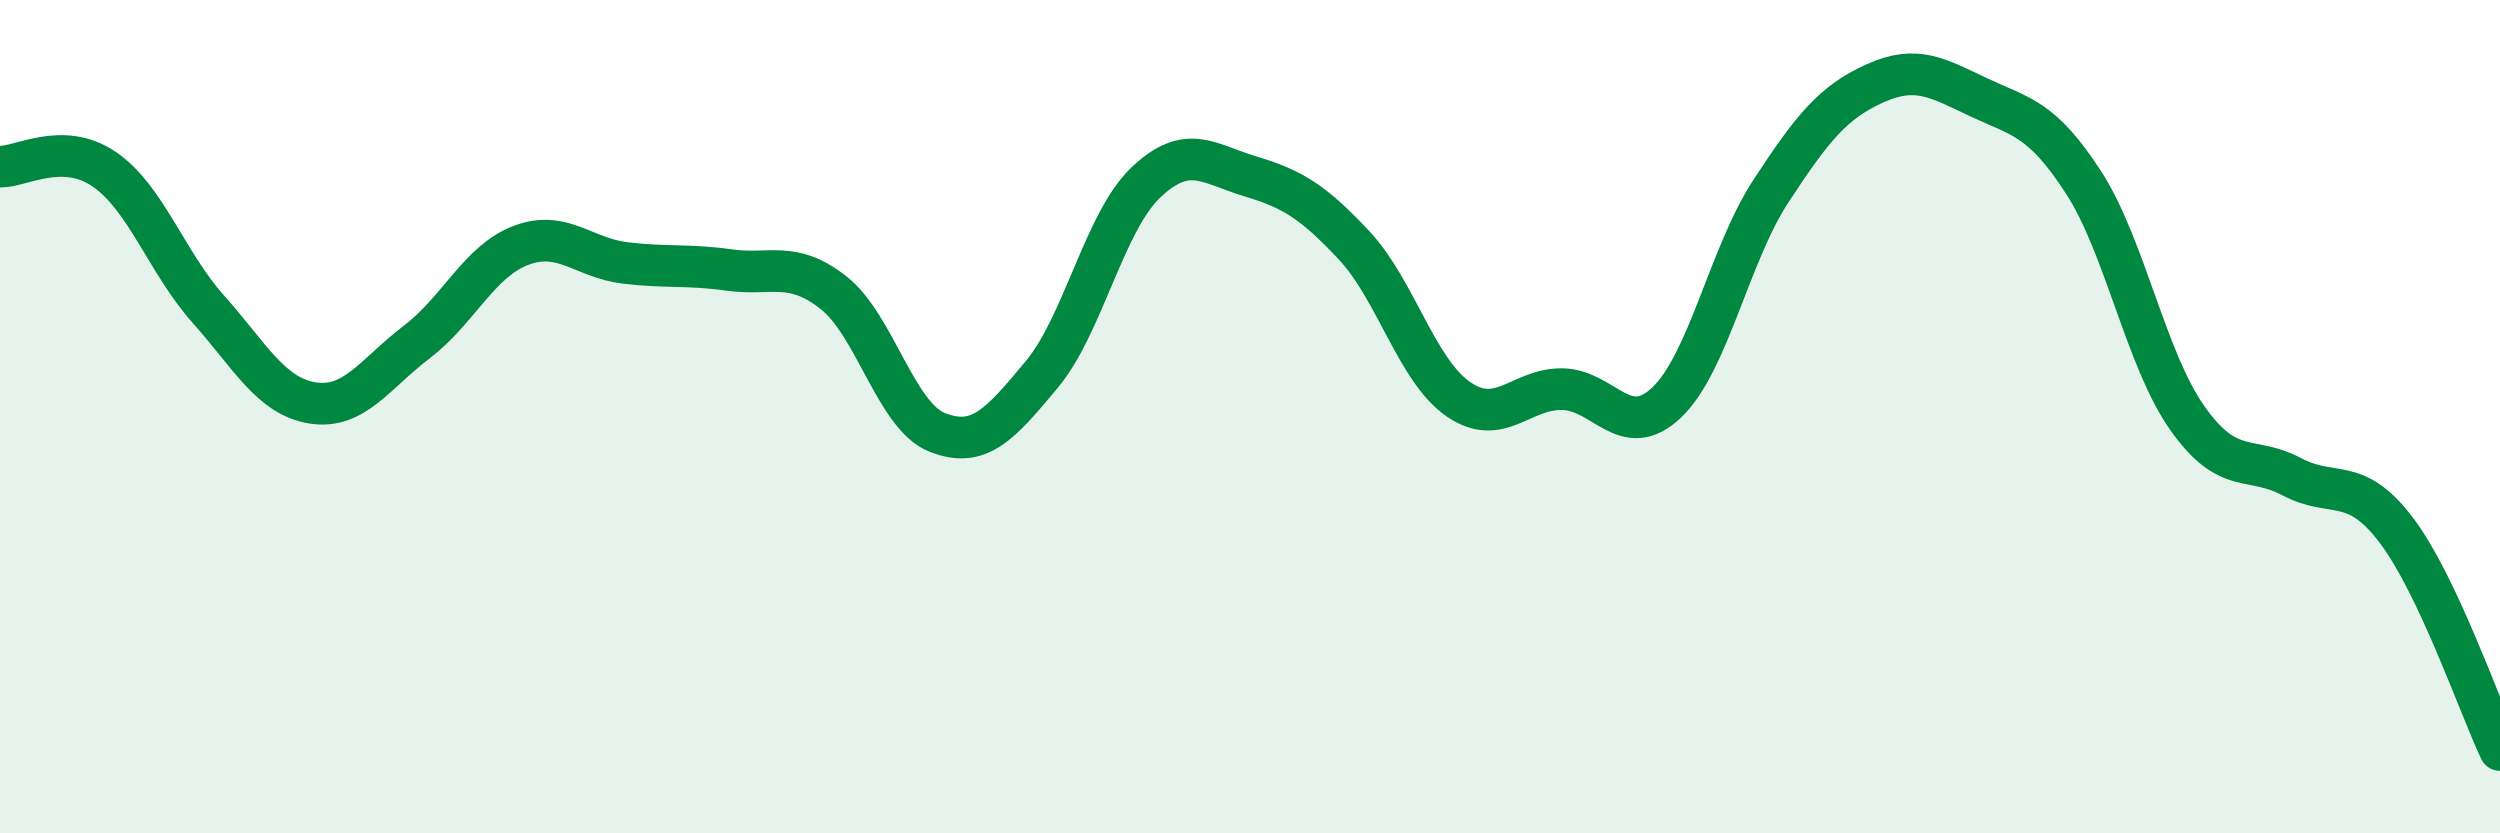
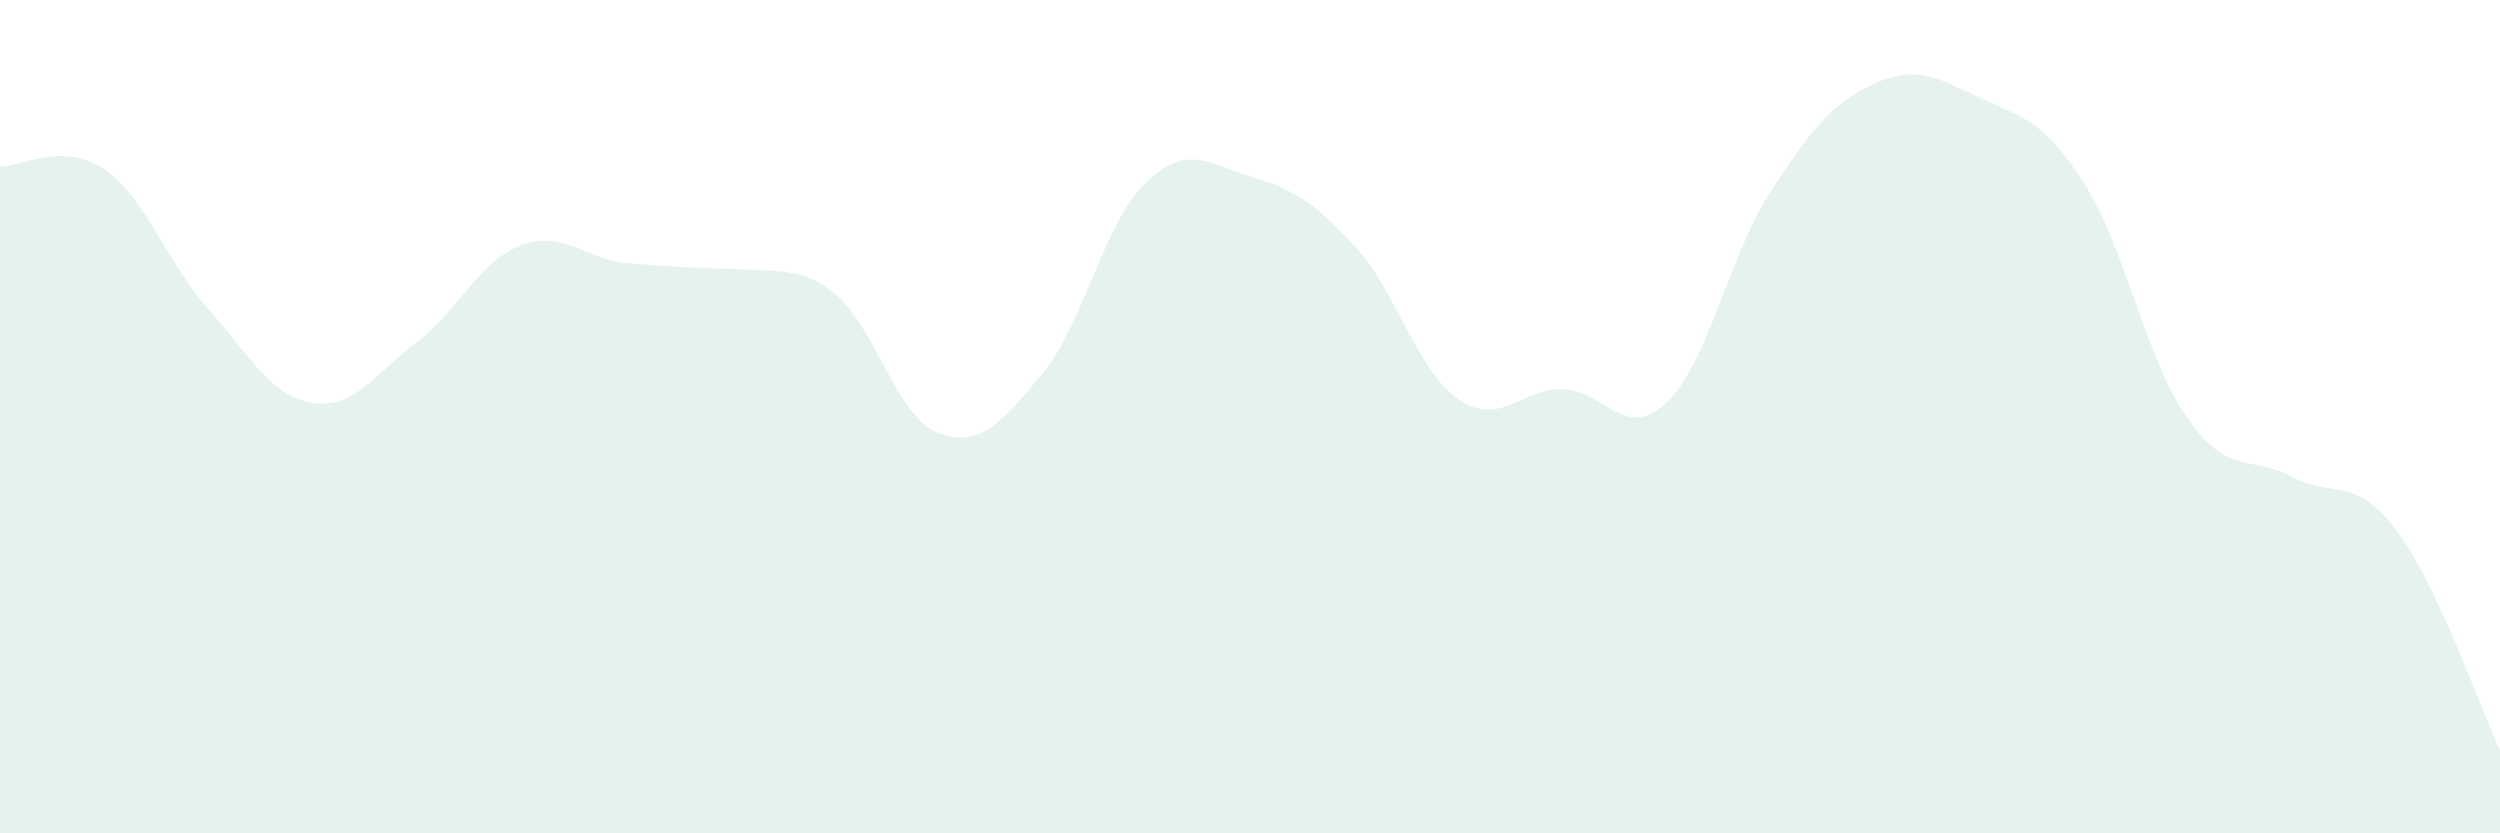
<svg xmlns="http://www.w3.org/2000/svg" width="60" height="20" viewBox="0 0 60 20">
-   <path d="M 0,4 C 0.5,4.01 1.5,3.38 2.5,4.06 C 3.5,4.74 4,6.3 5,7.42 C 6,8.54 6.5,9.51 7.5,9.67 C 8.5,9.83 9,8.97 10,8.21 C 11,7.45 11.5,6.27 12.5,5.89 C 13.5,5.51 14,6.19 15,6.31 C 16,6.43 16.5,6.34 17.5,6.48 C 18.5,6.62 19,6.24 20,7.02 C 21,7.8 21.5,9.99 22.5,10.38 C 23.5,10.77 24,10.19 25,8.99 C 26,7.79 26.5,5.33 27.5,4.38 C 28.5,3.43 29,3.93 30,4.23 C 31,4.53 31.5,4.82 32.5,5.89 C 33.5,6.96 34,8.89 35,9.58 C 36,10.27 36.5,9.32 37.5,9.34 C 38.5,9.36 39,10.61 40,9.66 C 41,8.71 41.5,6.12 42.5,4.59 C 43.5,3.06 44,2.45 45,2 C 46,1.55 46.5,1.87 47.5,2.34 C 48.5,2.81 49,2.83 50,4.37 C 51,5.91 51.5,8.63 52.5,10.04 C 53.5,11.45 54,10.91 55,11.44 C 56,11.97 56.5,11.4 57.5,12.71 C 58.5,14.02 59.5,16.94 60,18L60 20L0 20Z" fill="#008740" opacity="0.1" stroke-linecap="round" stroke-linejoin="round" />
-   <path d="M 0,4 C 0.5,4.01 1.5,3.38 2.5,4.06 C 3.5,4.74 4,6.3 5,7.42 C 6,8.54 6.5,9.51 7.5,9.67 C 8.5,9.83 9,8.97 10,8.21 C 11,7.45 11.5,6.27 12.5,5.89 C 13.5,5.51 14,6.19 15,6.31 C 16,6.43 16.5,6.34 17.5,6.48 C 18.5,6.62 19,6.24 20,7.02 C 21,7.8 21.5,9.99 22.5,10.38 C 23.5,10.77 24,10.19 25,8.99 C 26,7.79 26.5,5.33 27.5,4.38 C 28.5,3.43 29,3.93 30,4.23 C 31,4.53 31.5,4.82 32.5,5.89 C 33.5,6.96 34,8.89 35,9.58 C 36,10.27 36.5,9.32 37.5,9.34 C 38.5,9.36 39,10.61 40,9.66 C 41,8.71 41.5,6.12 42.5,4.59 C 43.5,3.06 44,2.45 45,2 C 46,1.55 46.5,1.87 47.5,2.34 C 48.5,2.81 49,2.83 50,4.37 C 51,5.91 51.5,8.63 52.5,10.04 C 53.5,11.45 54,10.91 55,11.44 C 56,11.97 56.5,11.4 57.5,12.71 C 58.5,14.02 59.5,16.94 60,18" stroke="#008740" stroke-width="1" fill="none" stroke-linecap="round" stroke-linejoin="round" />
+   <path d="M 0,4 C 0.5,4.01 1.5,3.38 2.5,4.06 C 3.5,4.74 4,6.3 5,7.42 C 6,8.54 6.5,9.51 7.5,9.67 C 8.5,9.83 9,8.97 10,8.21 C 11,7.45 11.5,6.27 12.5,5.89 C 13.5,5.51 14,6.19 15,6.31 C 18.5,6.62 19,6.24 20,7.02 C 21,7.8 21.5,9.99 22.5,10.38 C 23.5,10.77 24,10.19 25,8.99 C 26,7.79 26.5,5.33 27.5,4.38 C 28.5,3.43 29,3.93 30,4.23 C 31,4.53 31.5,4.82 32.5,5.89 C 33.5,6.96 34,8.89 35,9.58 C 36,10.27 36.5,9.32 37.5,9.34 C 38.5,9.36 39,10.61 40,9.66 C 41,8.71 41.5,6.12 42.5,4.59 C 43.5,3.06 44,2.45 45,2 C 46,1.55 46.5,1.87 47.5,2.34 C 48.5,2.81 49,2.83 50,4.37 C 51,5.91 51.5,8.63 52.5,10.04 C 53.5,11.45 54,10.91 55,11.44 C 56,11.97 56.5,11.4 57.5,12.71 C 58.5,14.02 59.5,16.94 60,18L60 20L0 20Z" fill="#008740" opacity="0.1" stroke-linecap="round" stroke-linejoin="round" />
</svg>